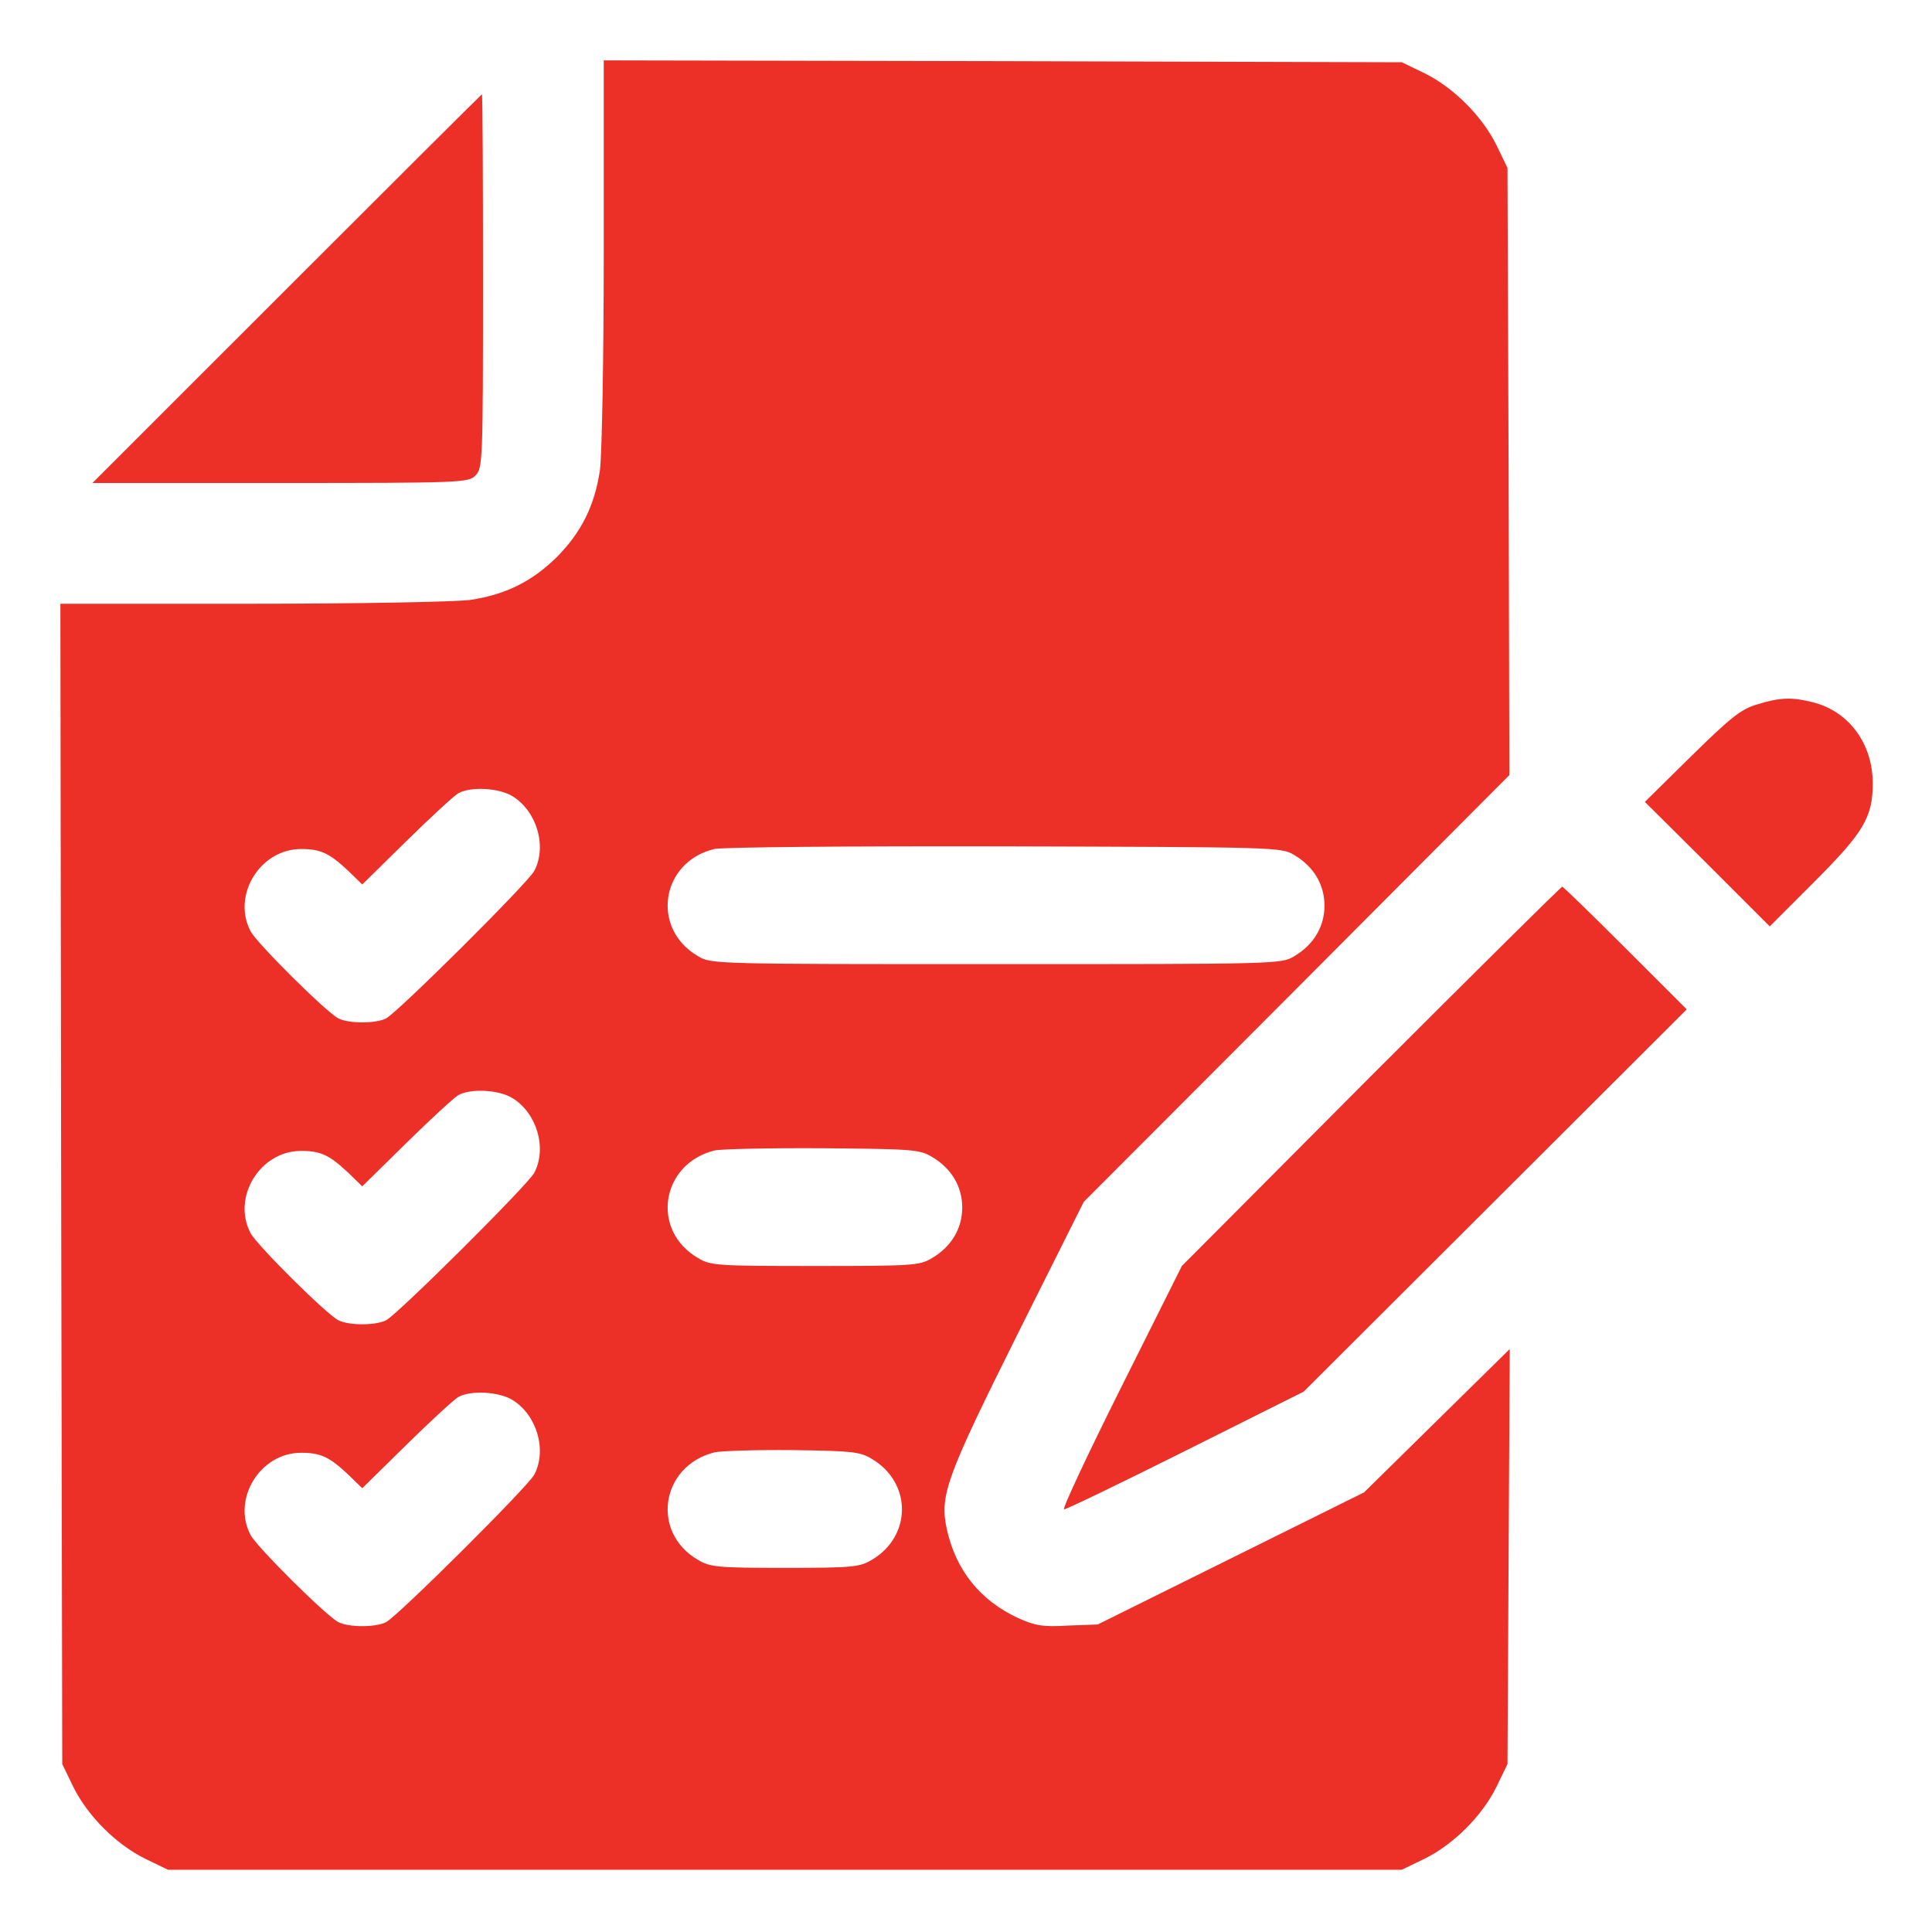
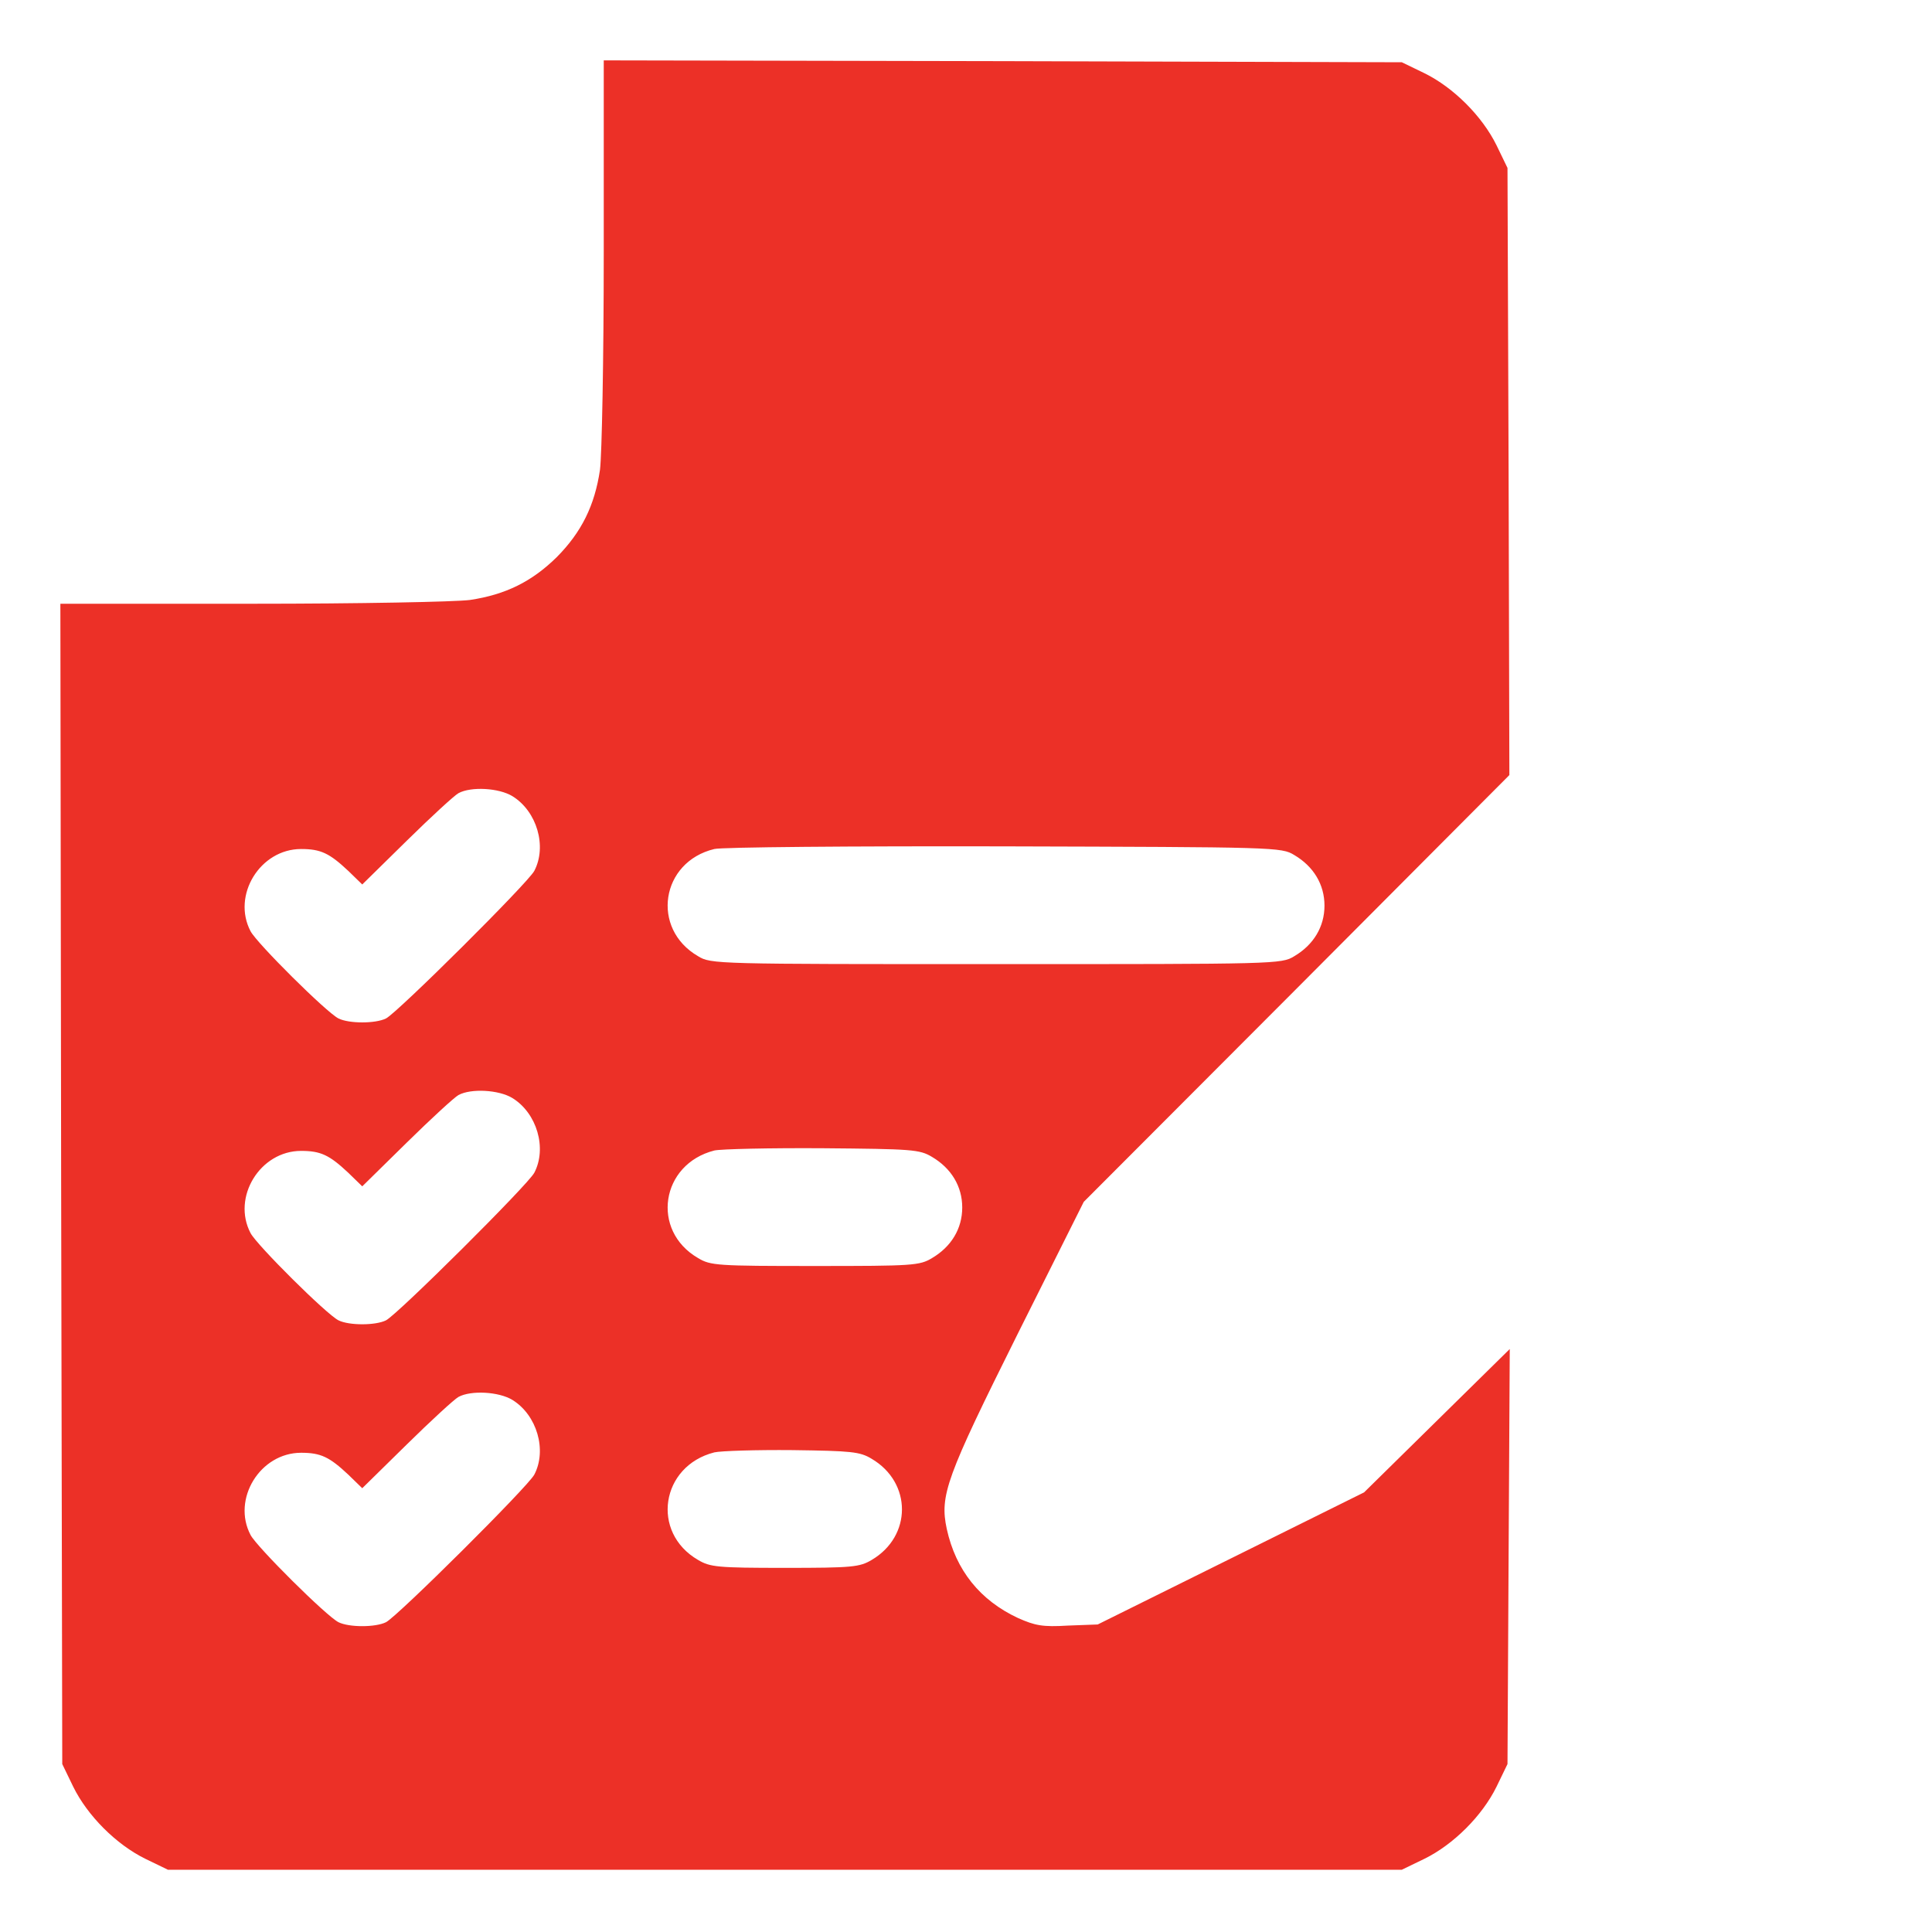
<svg xmlns="http://www.w3.org/2000/svg" width="40" height="40" viewBox="0 0 40 40" fill="none">
  <path d="M12.5 5.211C12.5 7.453 12.461 9.414 12.422 9.727C12.312 10.469 12.039 11.016 11.531 11.531C11.016 12.039 10.469 12.312 9.727 12.422C9.414 12.461 7.453 12.5 5.211 12.5H1.25L1.266 24.508L1.289 36.523L1.516 36.992C1.812 37.594 2.406 38.188 3.008 38.484L3.477 38.711H16.25H29.023L29.492 38.484C30.094 38.188 30.688 37.594 30.984 36.992L31.211 36.523L31.234 32.227L31.258 27.93L29.75 29.414L28.242 30.898L25.484 32.266L22.727 33.633L22.109 33.656C21.586 33.688 21.43 33.656 21.078 33.5C20.289 33.133 19.789 32.508 19.602 31.656C19.453 30.961 19.586 30.594 21.07 27.617L22.438 24.883L26.844 20.469L31.25 16.047L31.234 9.766L31.211 3.477L30.984 3.008C30.688 2.406 30.094 1.812 29.492 1.516L29.023 1.289L20.766 1.266L12.5 1.25V5.211ZM10.609 16.484C11.117 16.797 11.328 17.523 11.062 18.031C10.93 18.281 8.234 20.961 7.992 21.086C7.773 21.195 7.227 21.195 7.008 21.086C6.758 20.961 5.32 19.531 5.188 19.281C4.797 18.539 5.383 17.578 6.234 17.578C6.641 17.578 6.82 17.664 7.211 18.031L7.5 18.312L8.422 17.406C8.922 16.914 9.406 16.469 9.492 16.422C9.75 16.281 10.328 16.312 10.609 16.484ZM26.797 17.703C27.195 17.938 27.422 18.312 27.422 18.75C27.422 19.188 27.195 19.562 26.797 19.797C26.531 19.961 26.438 19.961 20.625 19.961C14.812 19.961 14.719 19.961 14.453 19.797C13.469 19.227 13.68 17.844 14.789 17.578C14.922 17.539 17.625 17.516 20.781 17.523C26.422 17.539 26.531 17.539 26.797 17.703ZM10.609 22.734C11.117 23.047 11.328 23.773 11.062 24.281C10.93 24.531 8.234 27.211 7.992 27.336C7.773 27.445 7.227 27.445 7.008 27.336C6.758 27.211 5.32 25.781 5.188 25.531C4.797 24.789 5.383 23.828 6.234 23.828C6.641 23.828 6.82 23.914 7.211 24.281L7.5 24.562L8.422 23.656C8.922 23.164 9.406 22.719 9.492 22.672C9.75 22.531 10.328 22.562 10.609 22.734ZM19.297 23.953C19.695 24.188 19.922 24.562 19.922 25C19.922 25.438 19.695 25.812 19.297 26.047C19.039 26.203 18.898 26.211 16.875 26.211C14.852 26.211 14.711 26.203 14.453 26.047C13.469 25.477 13.68 24.102 14.789 23.82C14.922 23.789 15.938 23.766 17.031 23.773C18.883 23.789 19.039 23.797 19.297 23.953ZM10.609 28.984C11.117 29.297 11.328 30.023 11.062 30.531C10.93 30.781 8.234 33.461 7.992 33.586C7.773 33.695 7.227 33.695 7.008 33.586C6.758 33.461 5.32 32.031 5.188 31.781C4.797 31.039 5.383 30.078 6.234 30.078C6.641 30.078 6.82 30.164 7.211 30.531L7.5 30.812L8.422 29.906C8.922 29.414 9.406 28.969 9.492 28.922C9.75 28.781 10.328 28.812 10.609 28.984ZM18.047 30.203C18.883 30.695 18.883 31.805 18.047 32.297C17.797 32.445 17.648 32.461 16.25 32.461C14.852 32.461 14.703 32.445 14.453 32.297C13.469 31.727 13.68 30.352 14.789 30.07C14.922 30.039 15.656 30.016 16.406 30.023C17.625 30.039 17.805 30.055 18.047 30.203Z" fill="#EC3027" />
-   <path d="M5.938 5.977L1.914 10H5.805C9.586 10 9.695 9.992 9.844 9.844C9.992 9.695 10 9.586 10 5.82C10 3.695 9.992 1.953 9.977 1.953C9.969 1.953 8.148 3.766 5.938 5.977Z" fill="#EC3027" />
-   <path d="M36.375 14.586C36.047 14.68 35.828 14.859 35.023 15.648L34.055 16.602L35.352 17.891L36.641 19.18L37.539 18.281C38.578 17.242 38.773 16.93 38.773 16.219C38.773 15.398 38.281 14.727 37.531 14.539C37.094 14.43 36.844 14.438 36.375 14.586Z" fill="#EC3027" />
-   <path d="M28.383 22.281L24.469 26.211L23.211 28.727C22.516 30.117 21.984 31.25 22.031 31.25C22.078 31.25 23.211 30.703 24.555 30.031L26.992 28.812L30.953 24.859L34.922 20.898L33.656 19.633C32.953 18.93 32.367 18.359 32.344 18.359C32.32 18.359 30.539 20.125 28.383 22.281Z" fill="#EC3027" />
</svg>